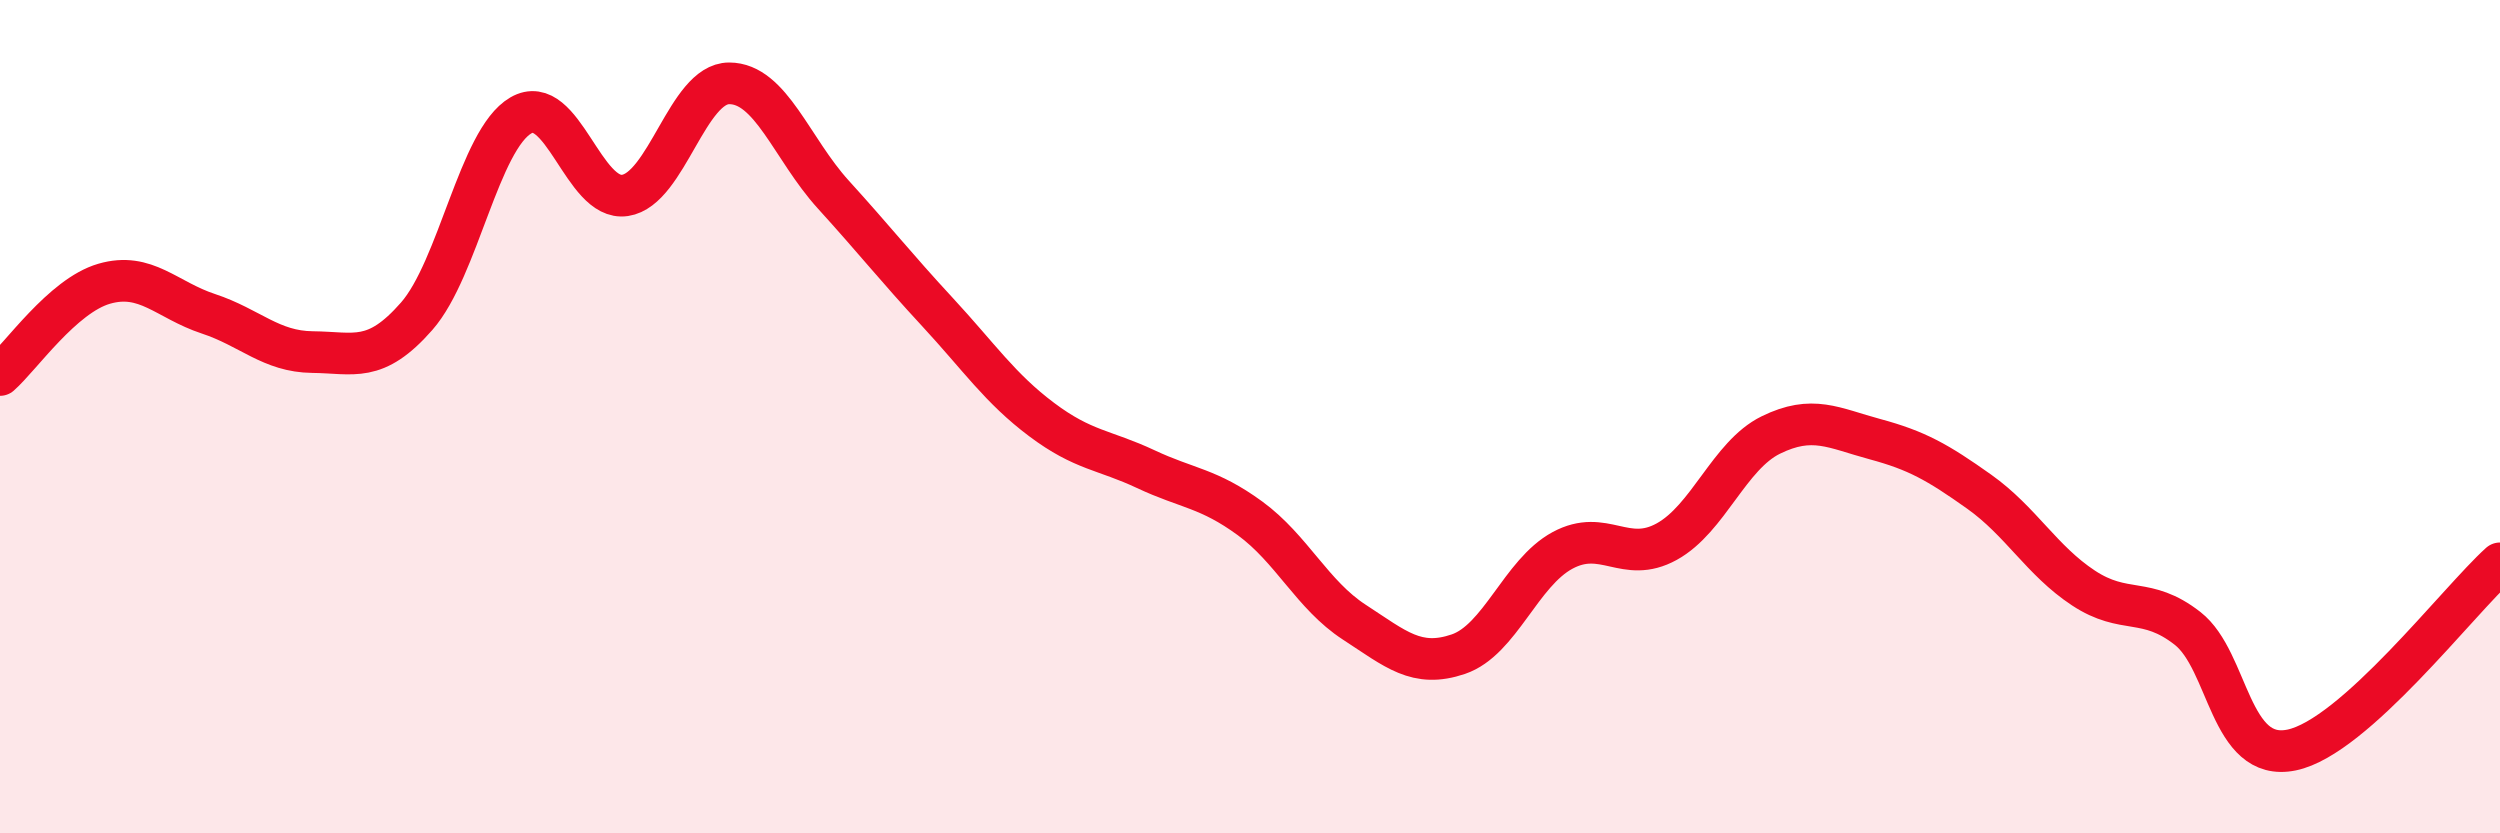
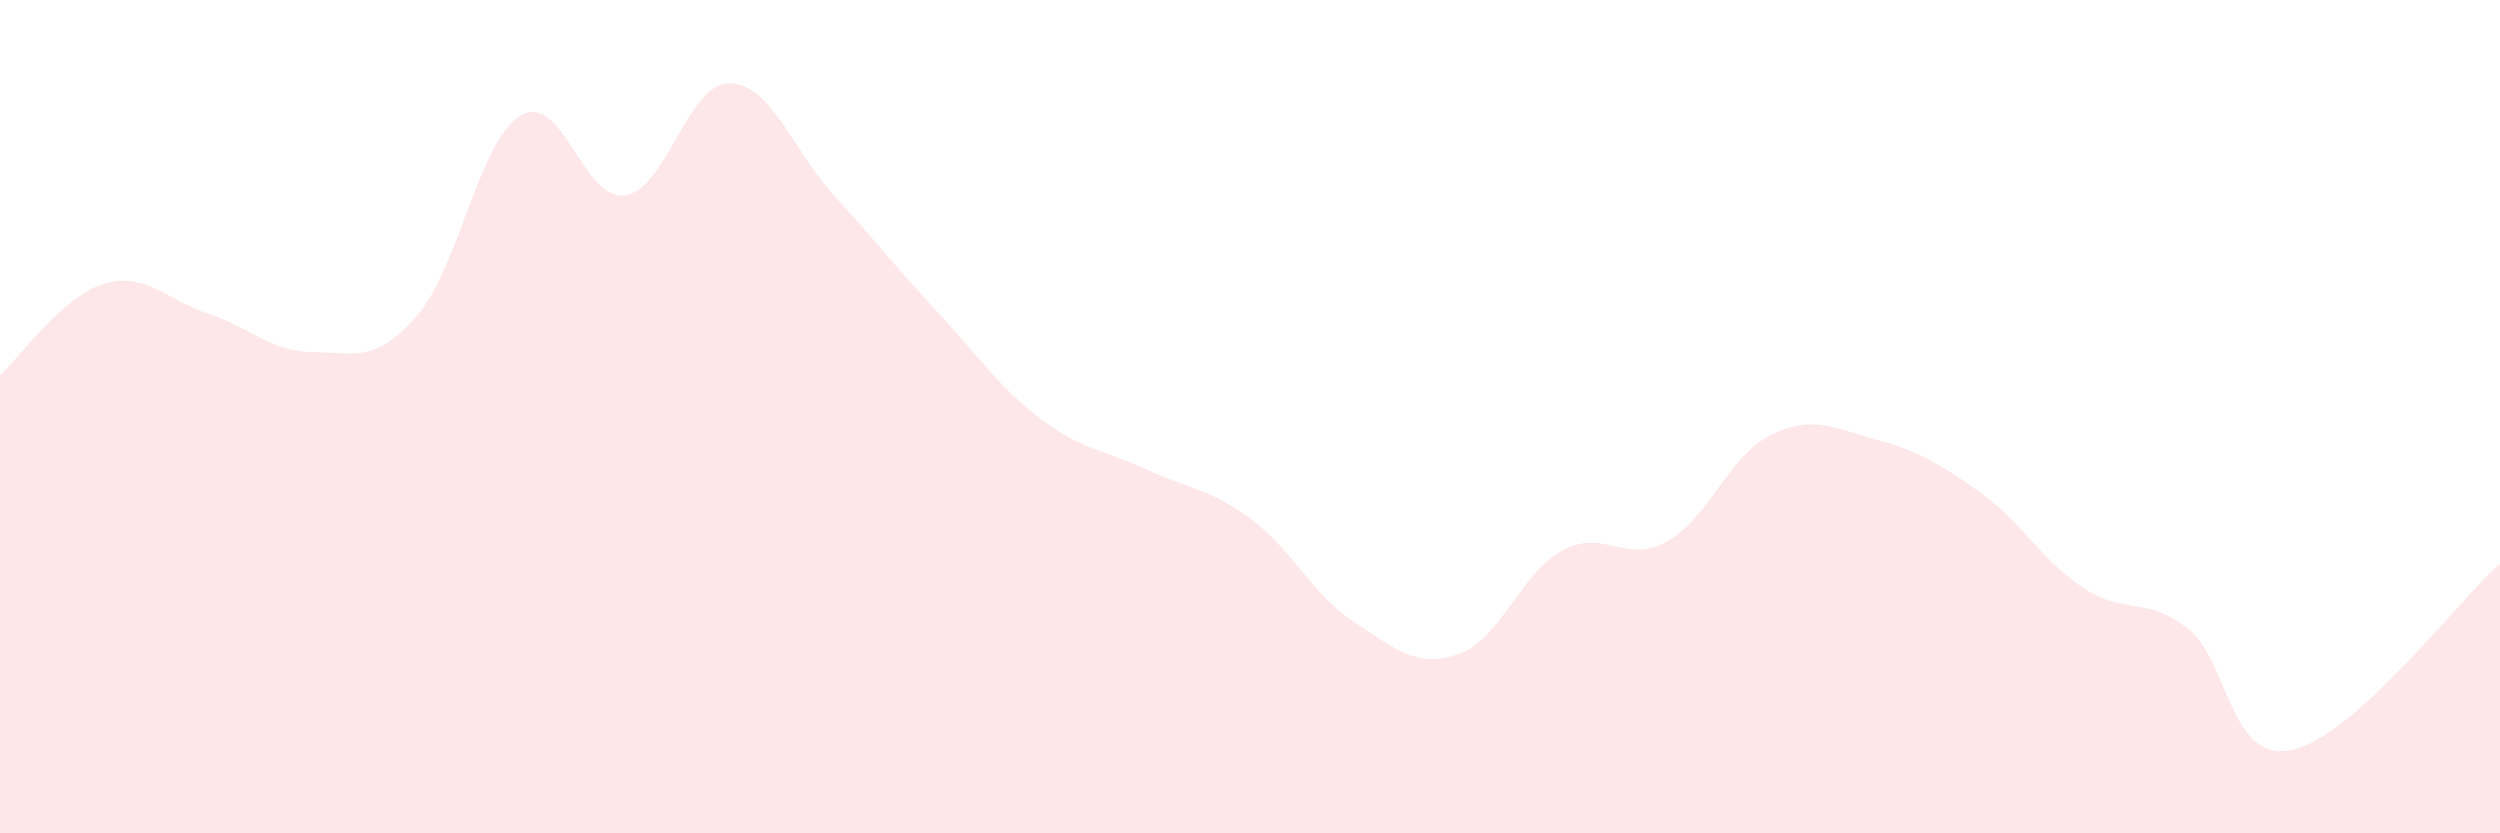
<svg xmlns="http://www.w3.org/2000/svg" width="60" height="20" viewBox="0 0 60 20">
  <path d="M 0,9 C 0.5,8.56 1.5,7.1 2.5,6.81 C 3.5,6.52 4,7.2 5,7.53 C 6,7.86 6.5,8.44 7.5,8.45 C 8.5,8.46 9,8.73 10,7.59 C 11,6.45 11.5,3.35 12.5,2.77 C 13.5,2.19 14,4.84 15,4.69 C 16,4.54 16.5,2 17.5,2 C 18.5,2 19,3.57 20,4.67 C 21,5.77 21.5,6.41 22.5,7.49 C 23.5,8.57 24,9.32 25,10.07 C 26,10.82 26.5,10.79 27.5,11.26 C 28.5,11.73 29,11.71 30,12.44 C 31,13.17 31.5,14.28 32.5,14.93 C 33.5,15.58 34,16.04 35,15.7 C 36,15.36 36.5,13.75 37.5,13.21 C 38.5,12.67 39,13.55 40,13 C 41,12.45 41.5,10.93 42.5,10.44 C 43.5,9.95 44,10.27 45,10.54 C 46,10.81 46.5,11.09 47.5,11.8 C 48.5,12.51 49,13.45 50,14.11 C 51,14.77 51.5,14.3 52.5,15.08 C 53.5,15.86 53.5,18.31 55,18 C 56.5,17.69 59,14.42 60,13.52L60 20L0 20Z" fill="#EB0A25" opacity="0.1" stroke-linecap="round" stroke-linejoin="round" />
-   <path d="M 0,9 C 0.5,8.56 1.5,7.1 2.5,6.81 C 3.5,6.52 4,7.2 5,7.53 C 6,7.86 6.5,8.44 7.5,8.45 C 8.5,8.46 9,8.73 10,7.59 C 11,6.45 11.5,3.35 12.5,2.77 C 13.5,2.19 14,4.84 15,4.69 C 16,4.54 16.5,2 17.5,2 C 18.5,2 19,3.57 20,4.67 C 21,5.77 21.5,6.41 22.5,7.49 C 23.5,8.57 24,9.32 25,10.07 C 26,10.82 26.5,10.79 27.5,11.26 C 28.5,11.73 29,11.71 30,12.44 C 31,13.17 31.5,14.28 32.5,14.93 C 33.5,15.58 34,16.04 35,15.7 C 36,15.36 36.5,13.75 37.5,13.21 C 38.5,12.67 39,13.55 40,13 C 41,12.45 41.5,10.93 42.5,10.44 C 43.5,9.95 44,10.27 45,10.54 C 46,10.81 46.5,11.09 47.5,11.8 C 48.5,12.51 49,13.45 50,14.11 C 51,14.77 51.5,14.3 52.5,15.08 C 53.5,15.86 53.5,18.31 55,18 C 56.5,17.69 59,14.42 60,13.52" stroke="#EB0A25" stroke-width="1" fill="none" stroke-linecap="round" stroke-linejoin="round" />
</svg>